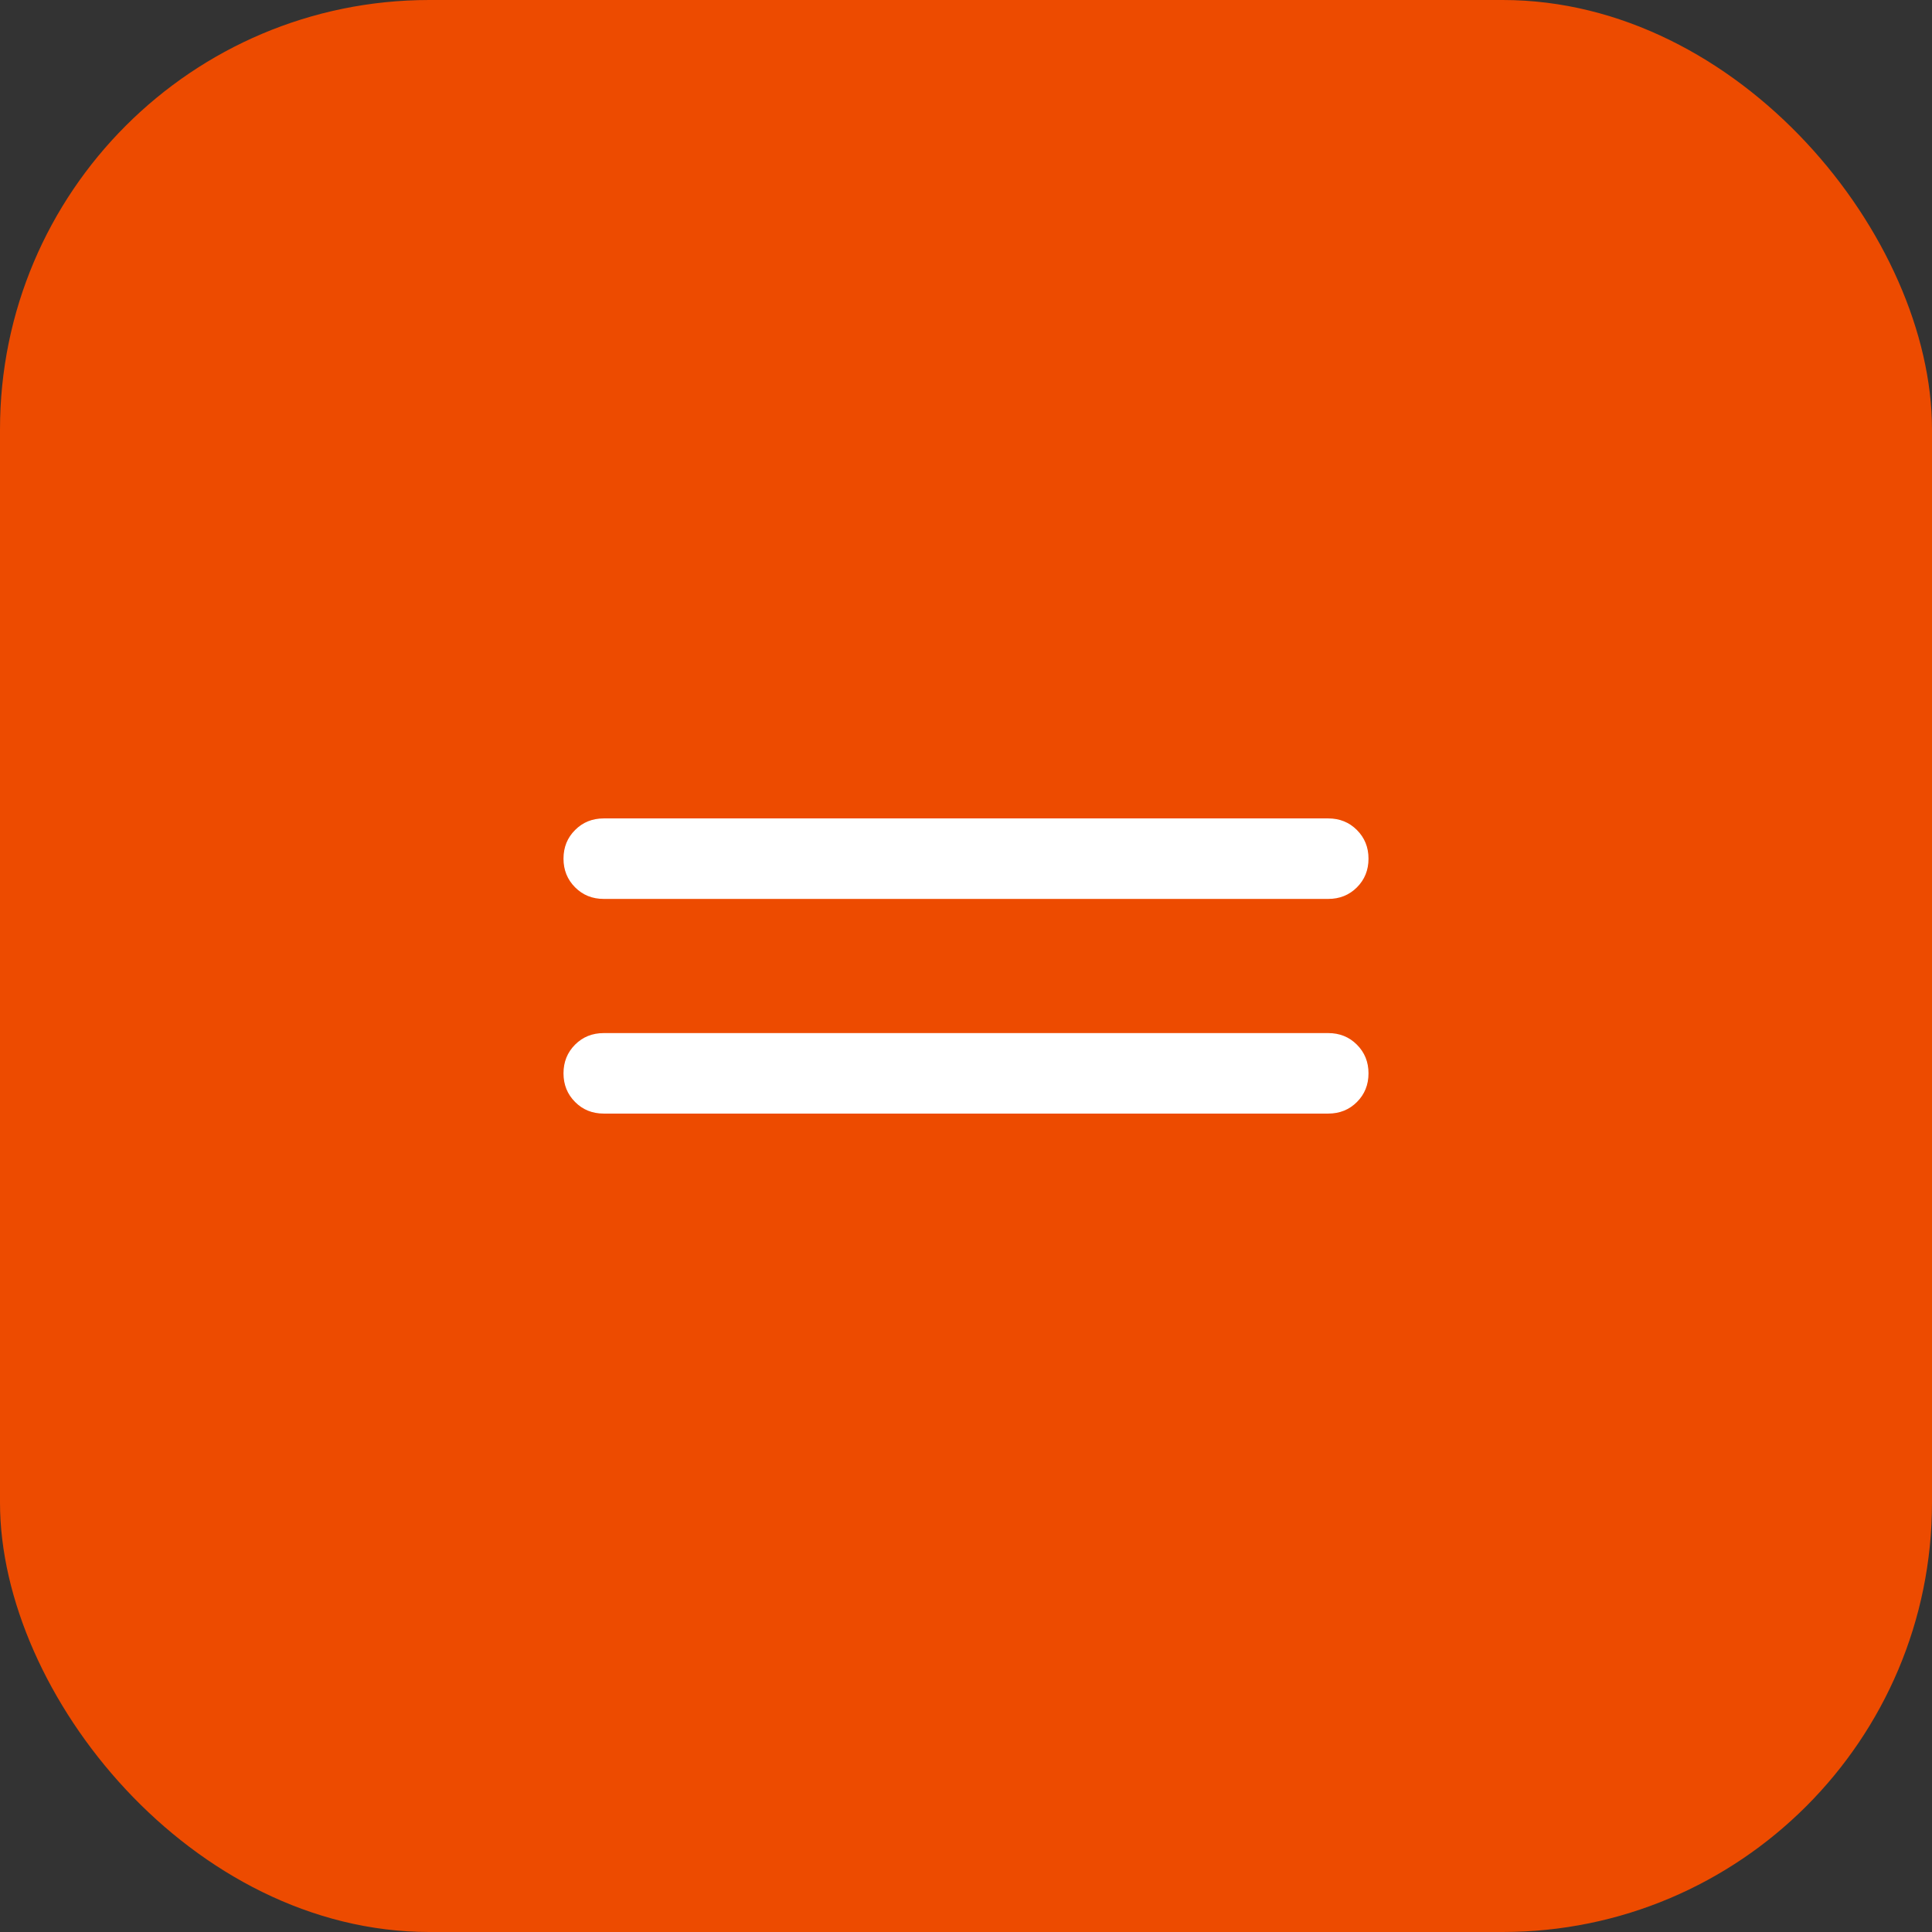
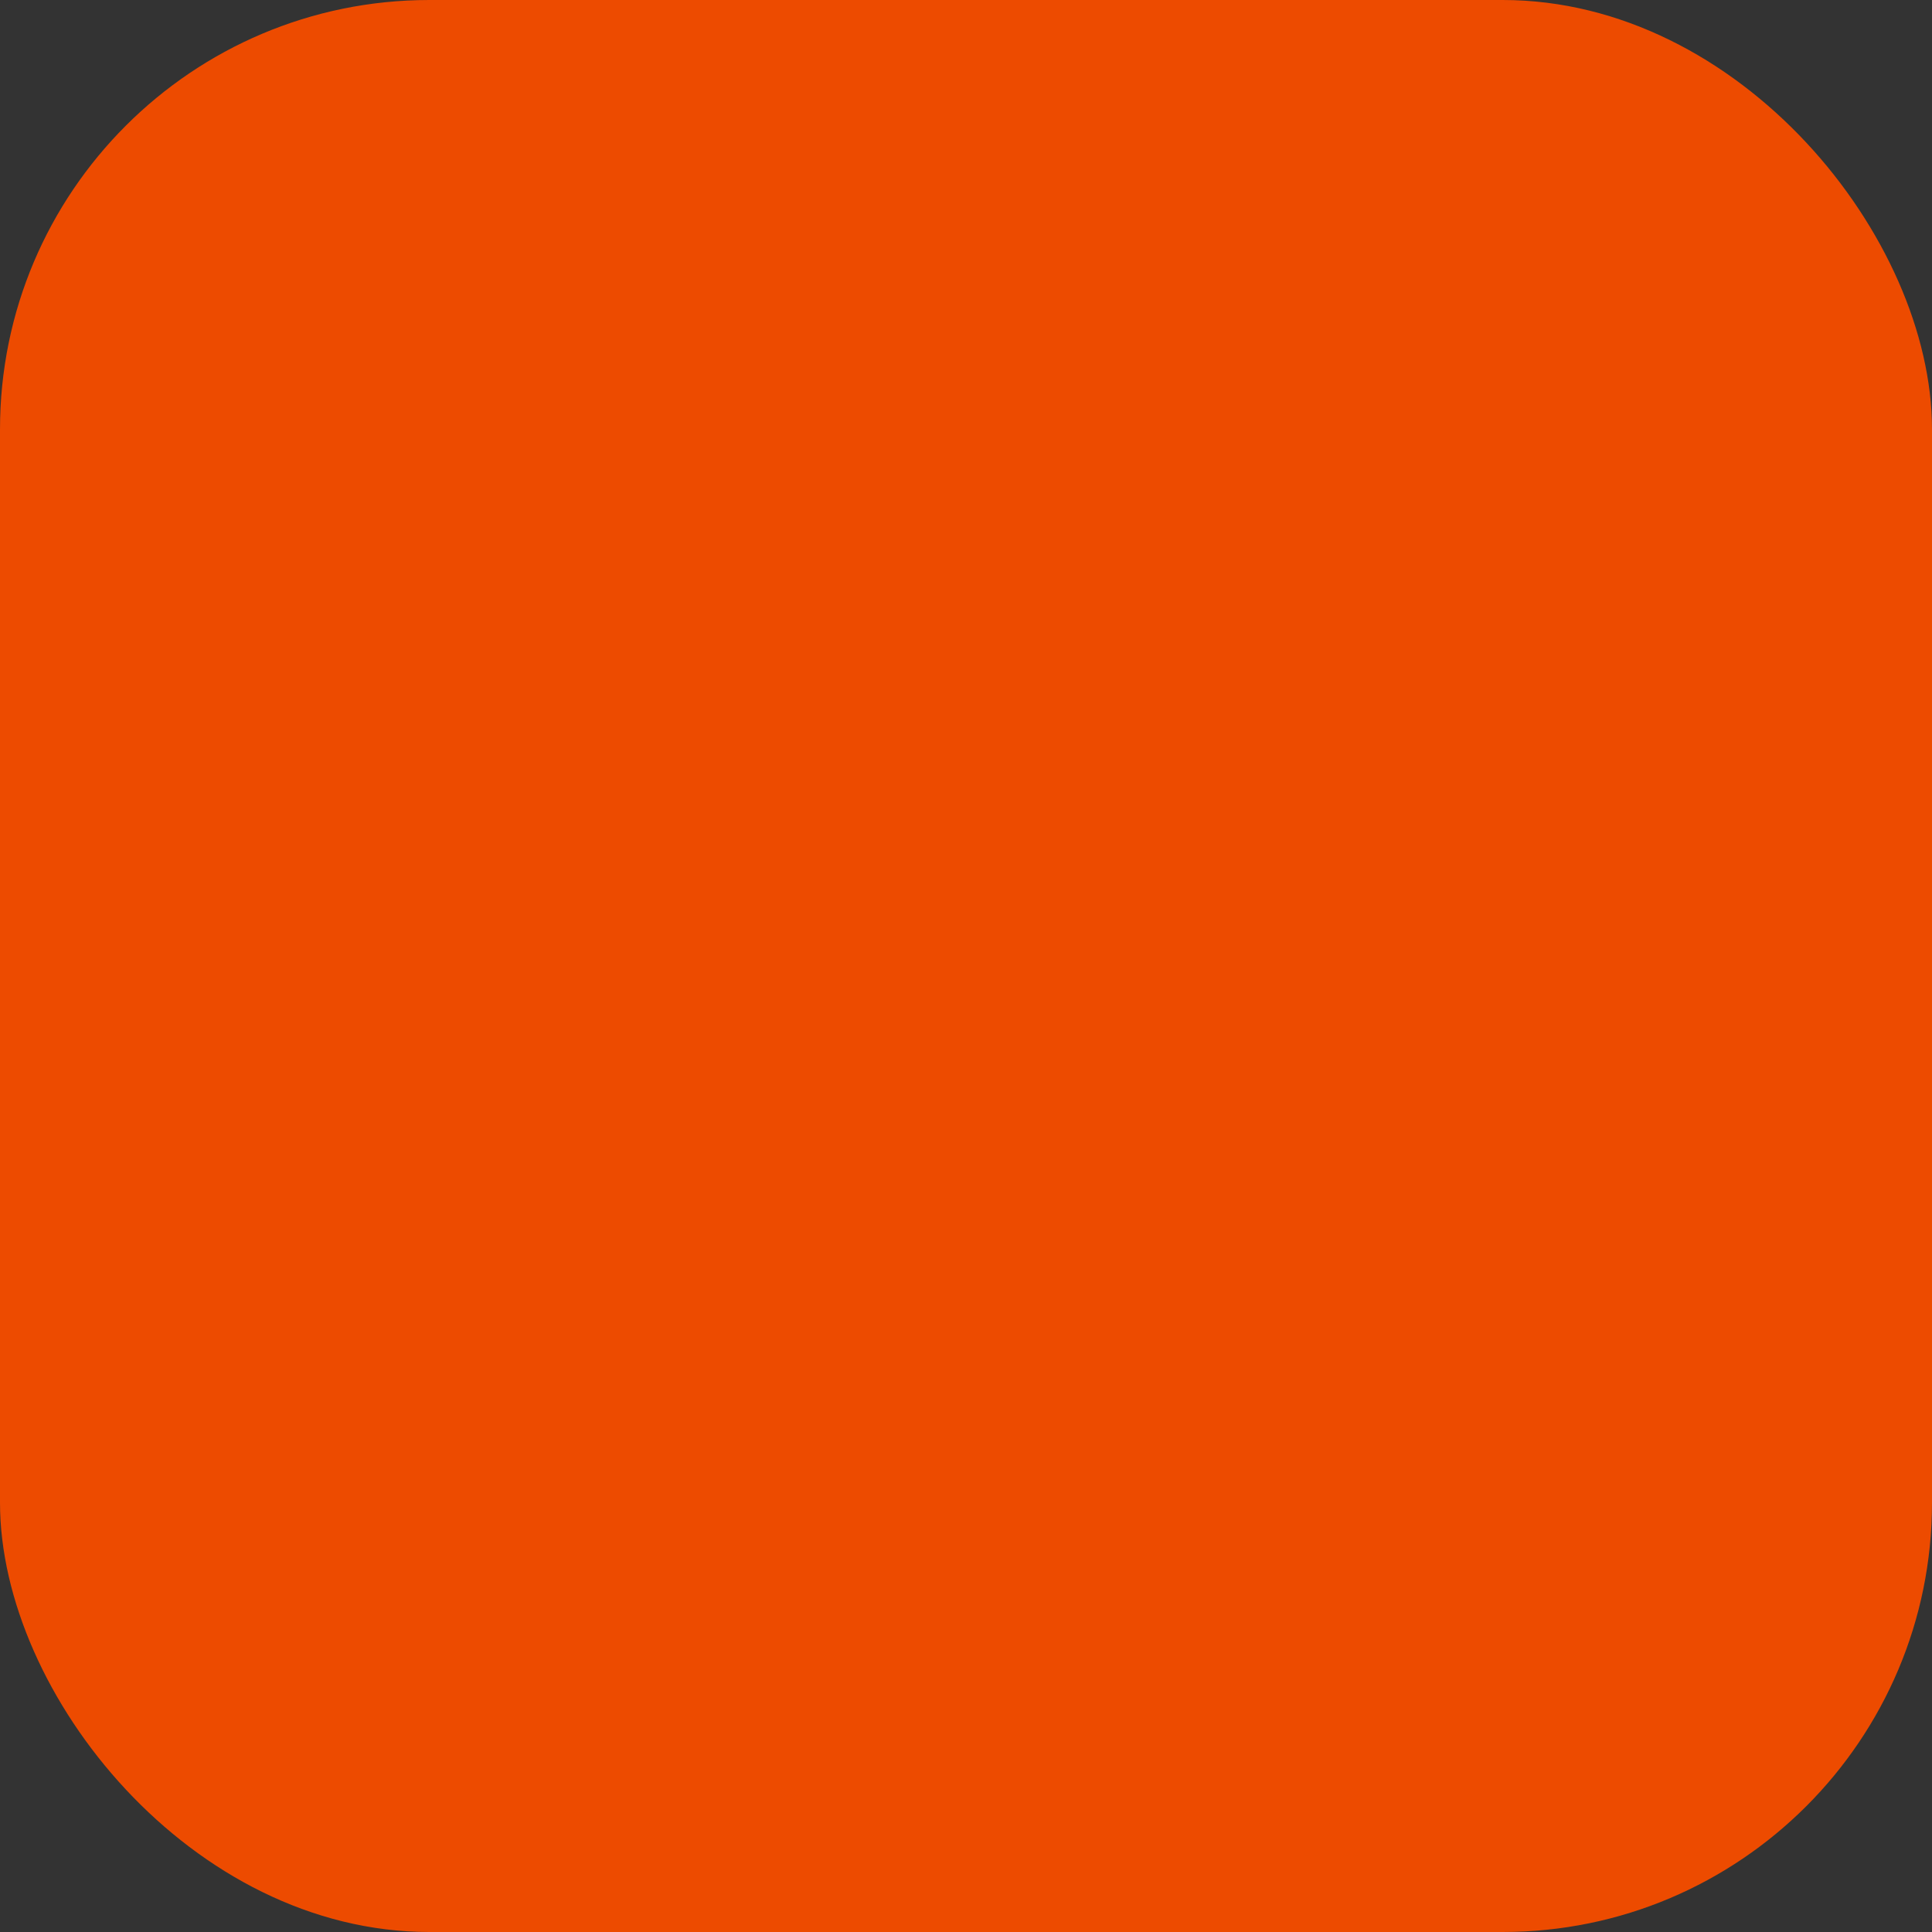
<svg xmlns="http://www.w3.org/2000/svg" width="36" height="36" viewBox="0 0 36 36" fill="none">
  <rect x="0" y="0" width="36" height="36" fill="#333333" stroke="none" />
  <rect width="36" height="36" rx="8" fill="#ED4B00" />
  <mask id="mask0_2084_148" style="mask-type:alpha" maskUnits="userSpaceOnUse" x="6" y="6" width="24" height="24">
    <rect x="6" y="6" width="24" height="24" fill="#D9D9D9" />
  </mask>
  <g mask="url(#mask0_2084_148)">
-     <path d="M11.25 20.75C11.037 20.75 10.859 20.678 10.716 20.534C10.572 20.39 10.5 20.212 10.5 20C10.5 19.787 10.572 19.609 10.716 19.465C10.859 19.322 11.037 19.25 11.25 19.25H24.75C24.962 19.25 25.141 19.322 25.284 19.466C25.428 19.61 25.5 19.788 25.5 20C25.5 20.213 25.428 20.391 25.284 20.535C25.141 20.678 24.962 20.75 24.75 20.75H11.25ZM11.25 16.75C11.037 16.75 10.859 16.678 10.716 16.534C10.572 16.39 10.5 16.212 10.5 16C10.5 15.787 10.572 15.609 10.716 15.466C10.859 15.322 11.037 15.25 11.25 15.25H24.75C24.962 15.25 25.141 15.322 25.284 15.466C25.428 15.61 25.5 15.788 25.5 16C25.5 16.213 25.428 16.391 25.284 16.535C25.141 16.678 24.962 16.75 24.75 16.75H11.25Z" fill="white" />
-   </g>
+     </g>
</svg>